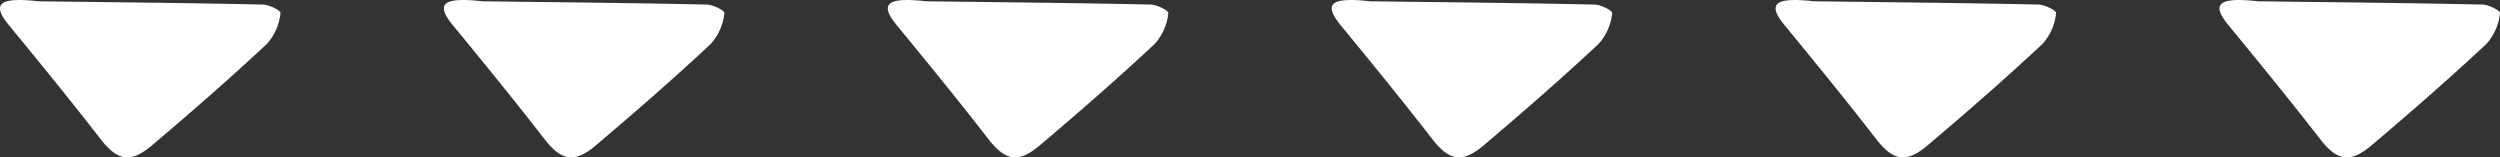
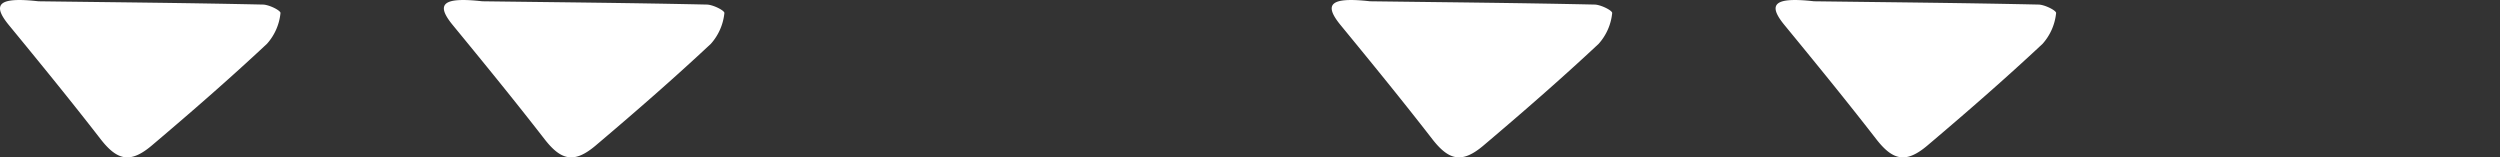
<svg xmlns="http://www.w3.org/2000/svg" width="152" height="9.567" viewBox="0 0 152 9.567">
  <rect x="0" y="0" width="152" height="9.567" fill="#333333" stroke="none" />
  <g id="Groupe_799" data-name="Groupe 799" transform="translate(0 -63.736)">
    <g id="Groupe_95" data-name="Groupe 95" transform="translate(0 73.304) rotate(-90)">
-       <path id="Tracé_159" data-name="Tracé 159" d="M9.49,2.333c-.06,4.552-.1,9.1-.2,13.654-.008.387-.371,1.1-.522,1.066a3.3,3.3,0,0,1-1.863-.818c-2.1-2.246-4.15-4.6-6.181-7C-.368,7.941-.213,7.143,1.11,6.119,3.435,4.314,5.738,2.434,8.038.543,9.327-.516,9.761-.08,9.49,2.333Z" transform="translate(0 134.946)" fill="#fff" />
      <path id="Tracé_160" data-name="Tracé 160" d="M9.49,2.332c-.06,4.552-.1,9.1-.2,13.656-.008.384-.371,1.1-.522,1.066a3.3,3.3,0,0,1-1.863-.821c-2.1-2.244-4.15-4.6-6.181-7C-.368,7.943-.213,7.144,1.11,6.118,3.435,4.315,5.738,2.434,8.038.544,9.327-.517,9.761-.08,9.49,2.332Z" transform="translate(0 107.957)" fill="#fff" />
      <path id="Tracé_161" data-name="Tracé 161" d="M9.49,2.33c-.06,4.555-.1,9.107-.2,13.656-.008.384-.371,1.1-.522,1.066a3.283,3.283,0,0,1-1.863-.821c-2.1-2.244-4.15-4.6-6.181-7C-.368,7.941-.213,7.143,1.11,6.116,3.435,4.314,5.738,2.432,8.038.543,9.327-.516,9.761-.08,9.49,2.33Z" transform="translate(0 80.968)" fill="#fff" />
-       <path id="Tracé_162" data-name="Tracé 162" d="M9.49,2.333c-.06,4.552-.1,9.1-.2,13.654-.008.387-.371,1.1-.522,1.069a3.3,3.3,0,0,1-1.863-.821c-2.1-2.244-4.15-4.6-6.181-7C-.368,7.941-.213,7.145,1.11,6.119,3.435,4.314,5.738,2.434,8.038.543,9.327-.516,9.761-.08,9.49,2.333Z" transform="translate(0 53.978)" fill="#fff" />
      <path id="Tracé_163" data-name="Tracé 163" d="M9.49,2.332c-.06,4.552-.1,9.107-.2,13.656-.008.384-.371,1.1-.522,1.066a3.3,3.3,0,0,1-1.863-.821c-2.1-2.244-4.15-4.6-6.181-7C-.368,7.943-.213,7.144,1.11,6.118,3.435,4.315,5.738,2.434,8.038.544,9.327-.517,9.761-.08,9.49,2.332Z" transform="translate(0 26.988)" fill="#fff" />
      <path id="Tracé_164" data-name="Tracé 164" d="M9.49,2.333c-.06,4.552-.1,9.1-.2,13.654-.008.387-.371,1.1-.522,1.066a3.282,3.282,0,0,1-1.863-.821c-2.1-2.244-4.15-4.6-6.181-7C-.368,7.941-.213,7.143,1.11,6.116,3.435,4.314,5.738,2.434,8.038.543,9.327-.516,9.761-.08,9.49,2.333Z" transform="translate(0 0)" fill="#fff" />
    </g>
  </g>
</svg>